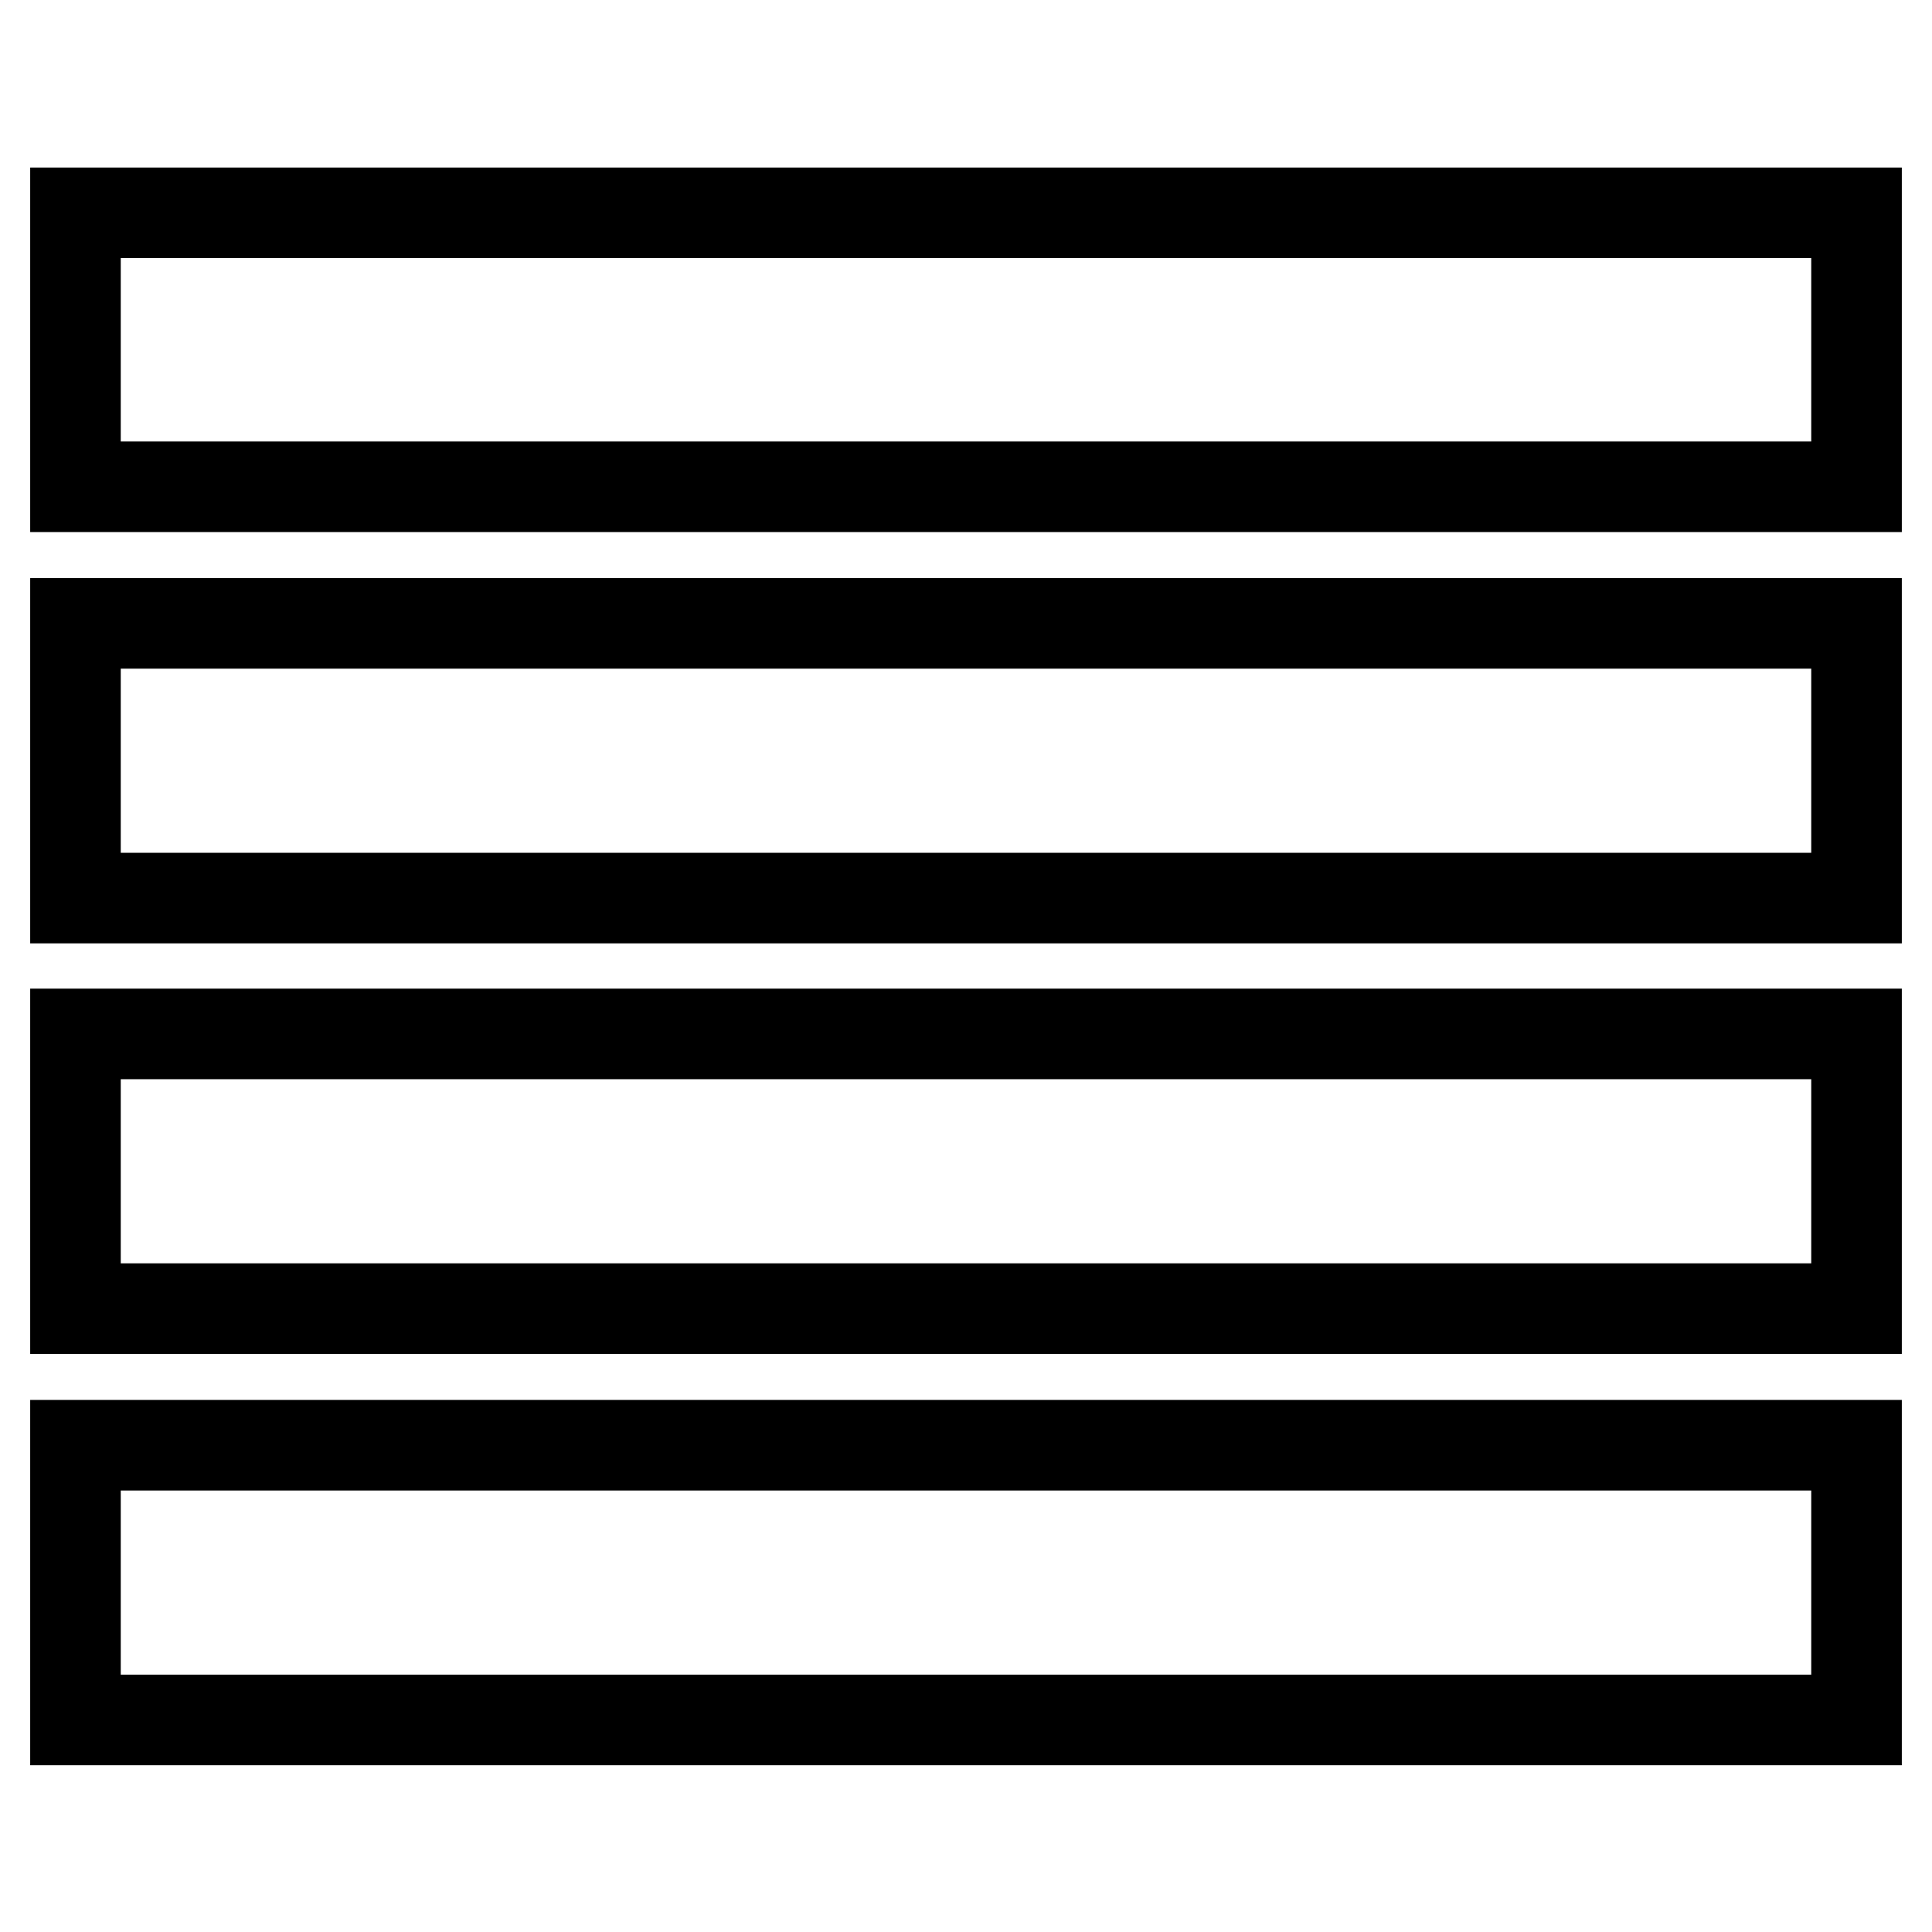
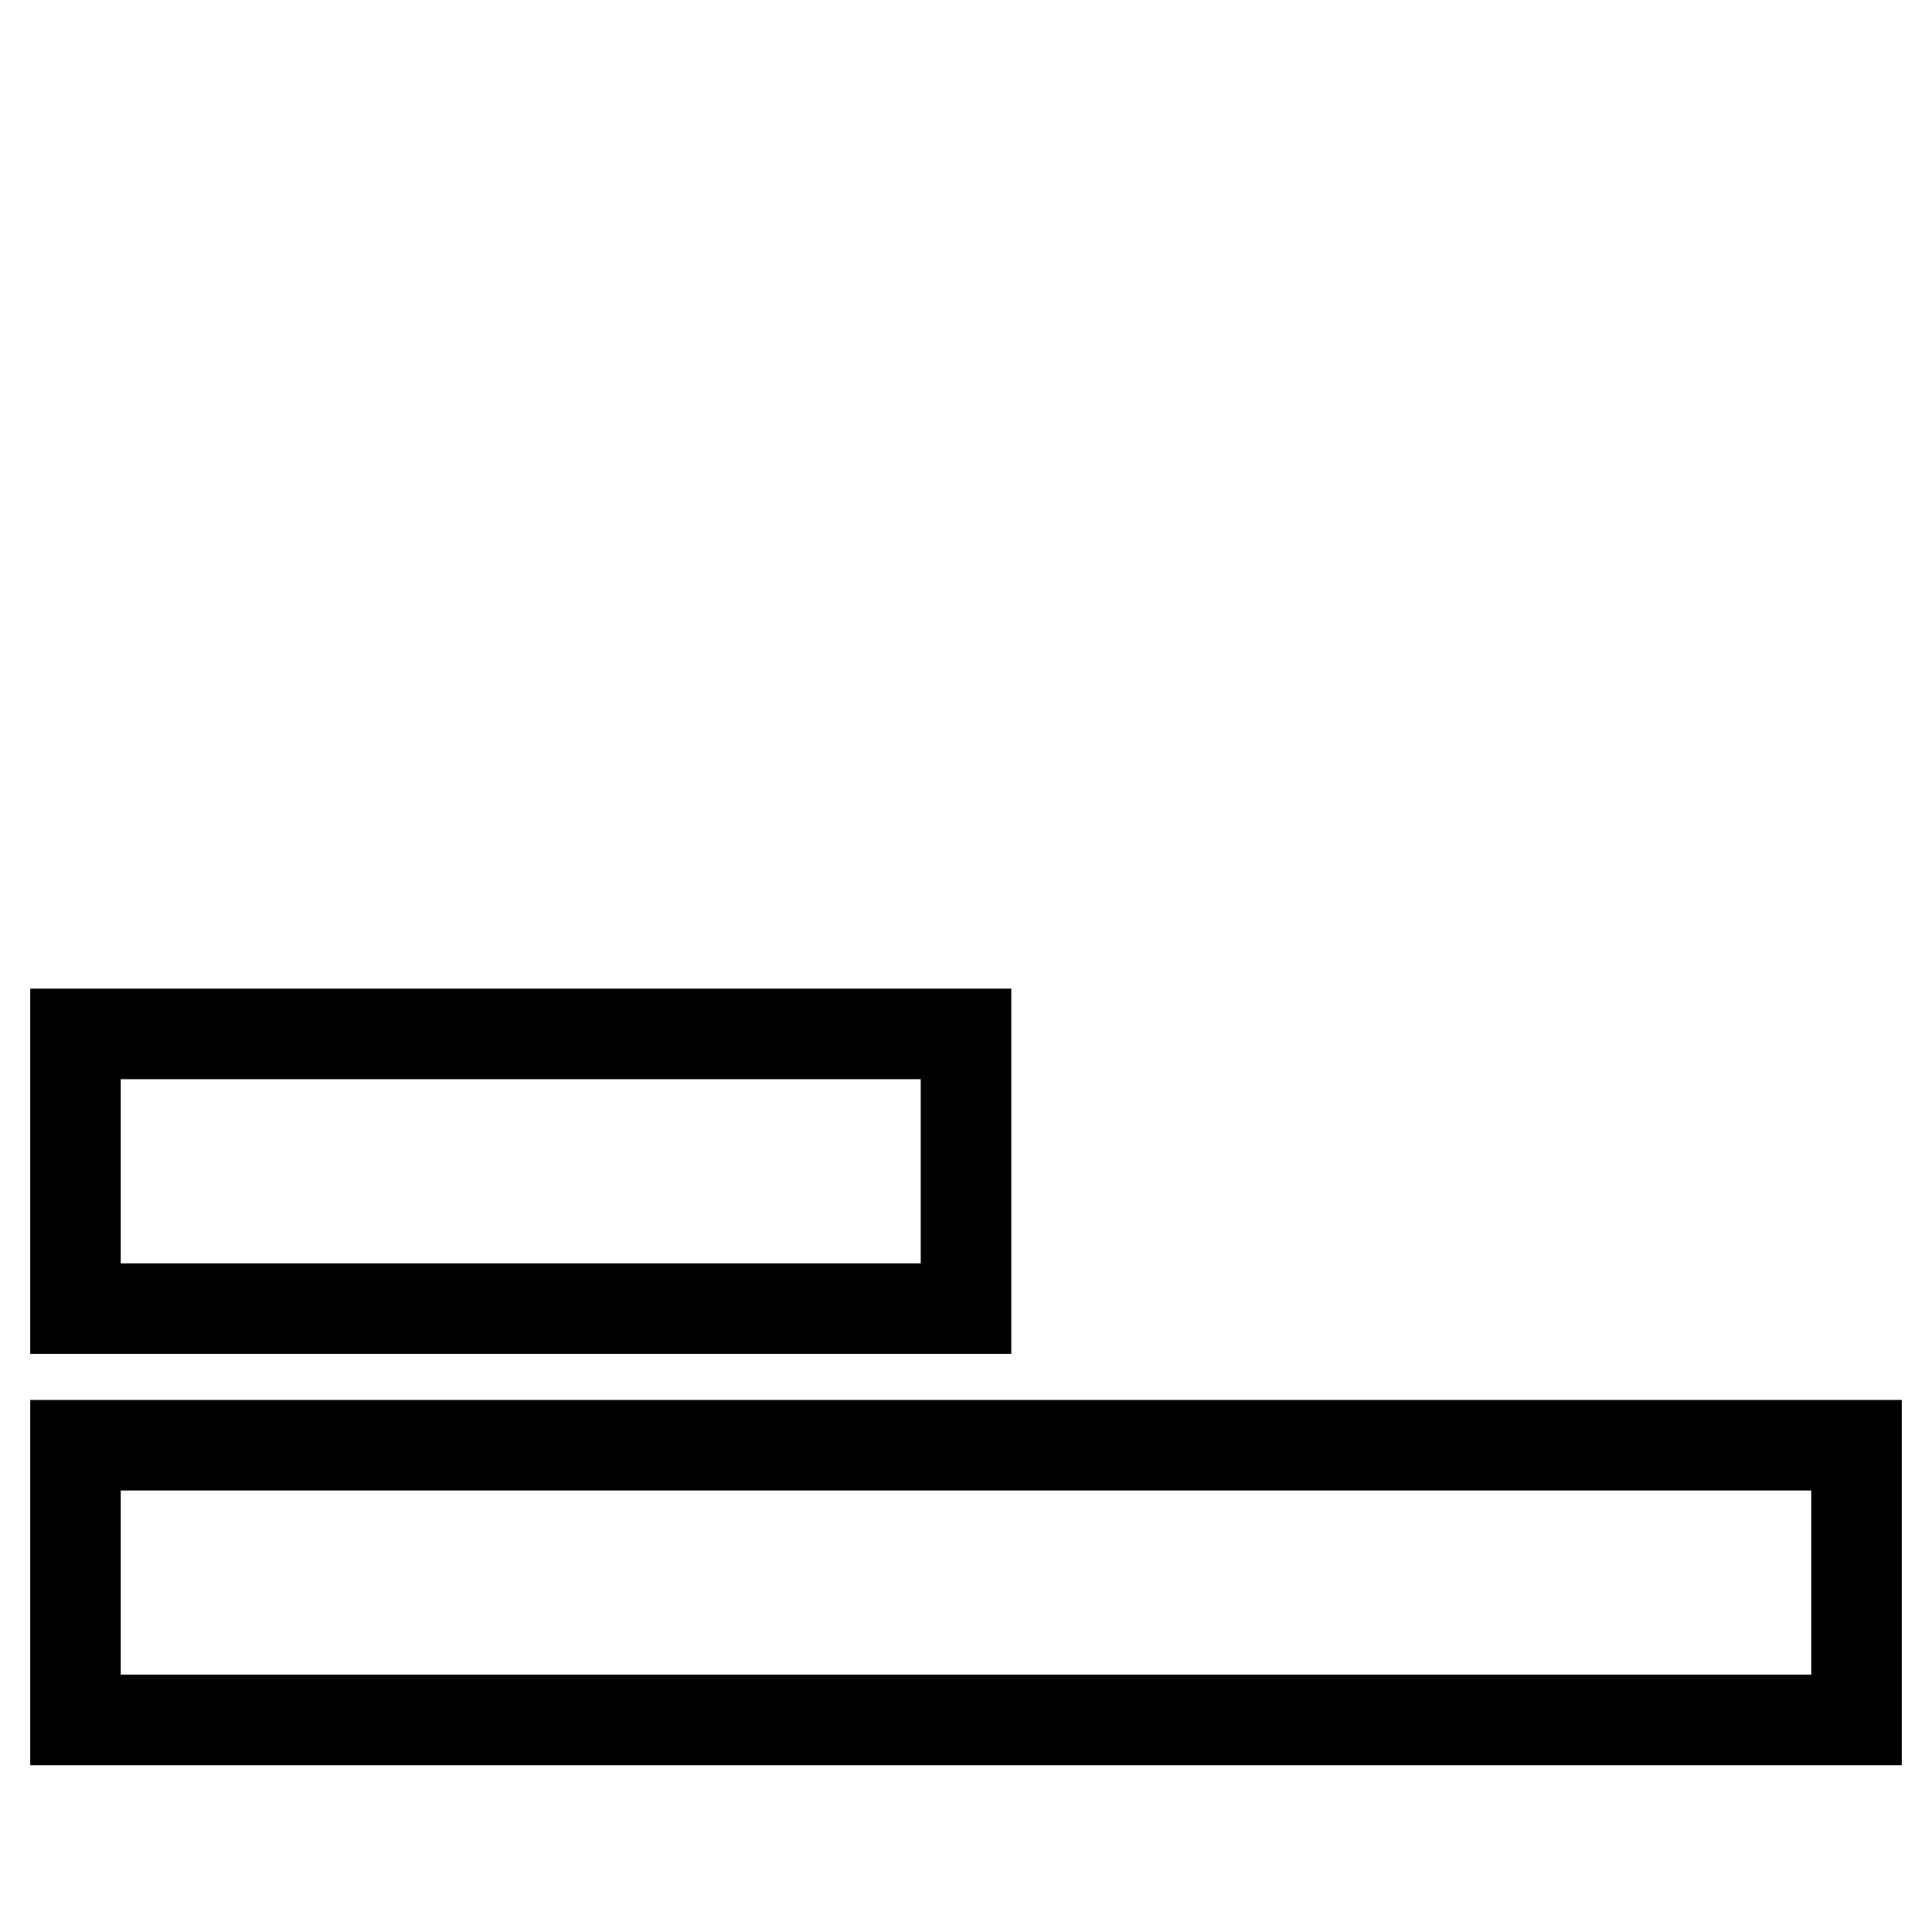
<svg xmlns="http://www.w3.org/2000/svg" version="1.1" x="0px" y="0px" viewBox="0 0 256 256" enable-background="new 0 0 256 256" xml:space="preserve">
  <g>
    <g>
      <g>
-         <path stroke-width="12" fill-opacity="0" stroke="#000000" d="M10,46.3v18.2h118h118V46.3V28.2H128H10V46.3z" />
-         <path stroke-width="12" fill-opacity="0" stroke="#000000" d="M10,100.8v18.2h118h118v-18.2V82.6H128H10V100.8z" />
-         <path stroke-width="12" fill-opacity="0" stroke="#000000" d="M10,155.2v18.2h118h118v-18.2v-18.2H128H10V155.2z" />
+         <path stroke-width="12" fill-opacity="0" stroke="#000000" d="M10,155.2v18.2h118v-18.2v-18.2H128H10V155.2z" />
        <path stroke-width="12" fill-opacity="0" stroke="#000000" d="M10,209.7v18.2h118h118v-18.2v-18.2H128H10V209.7z" />
      </g>
    </g>
  </g>
</svg>